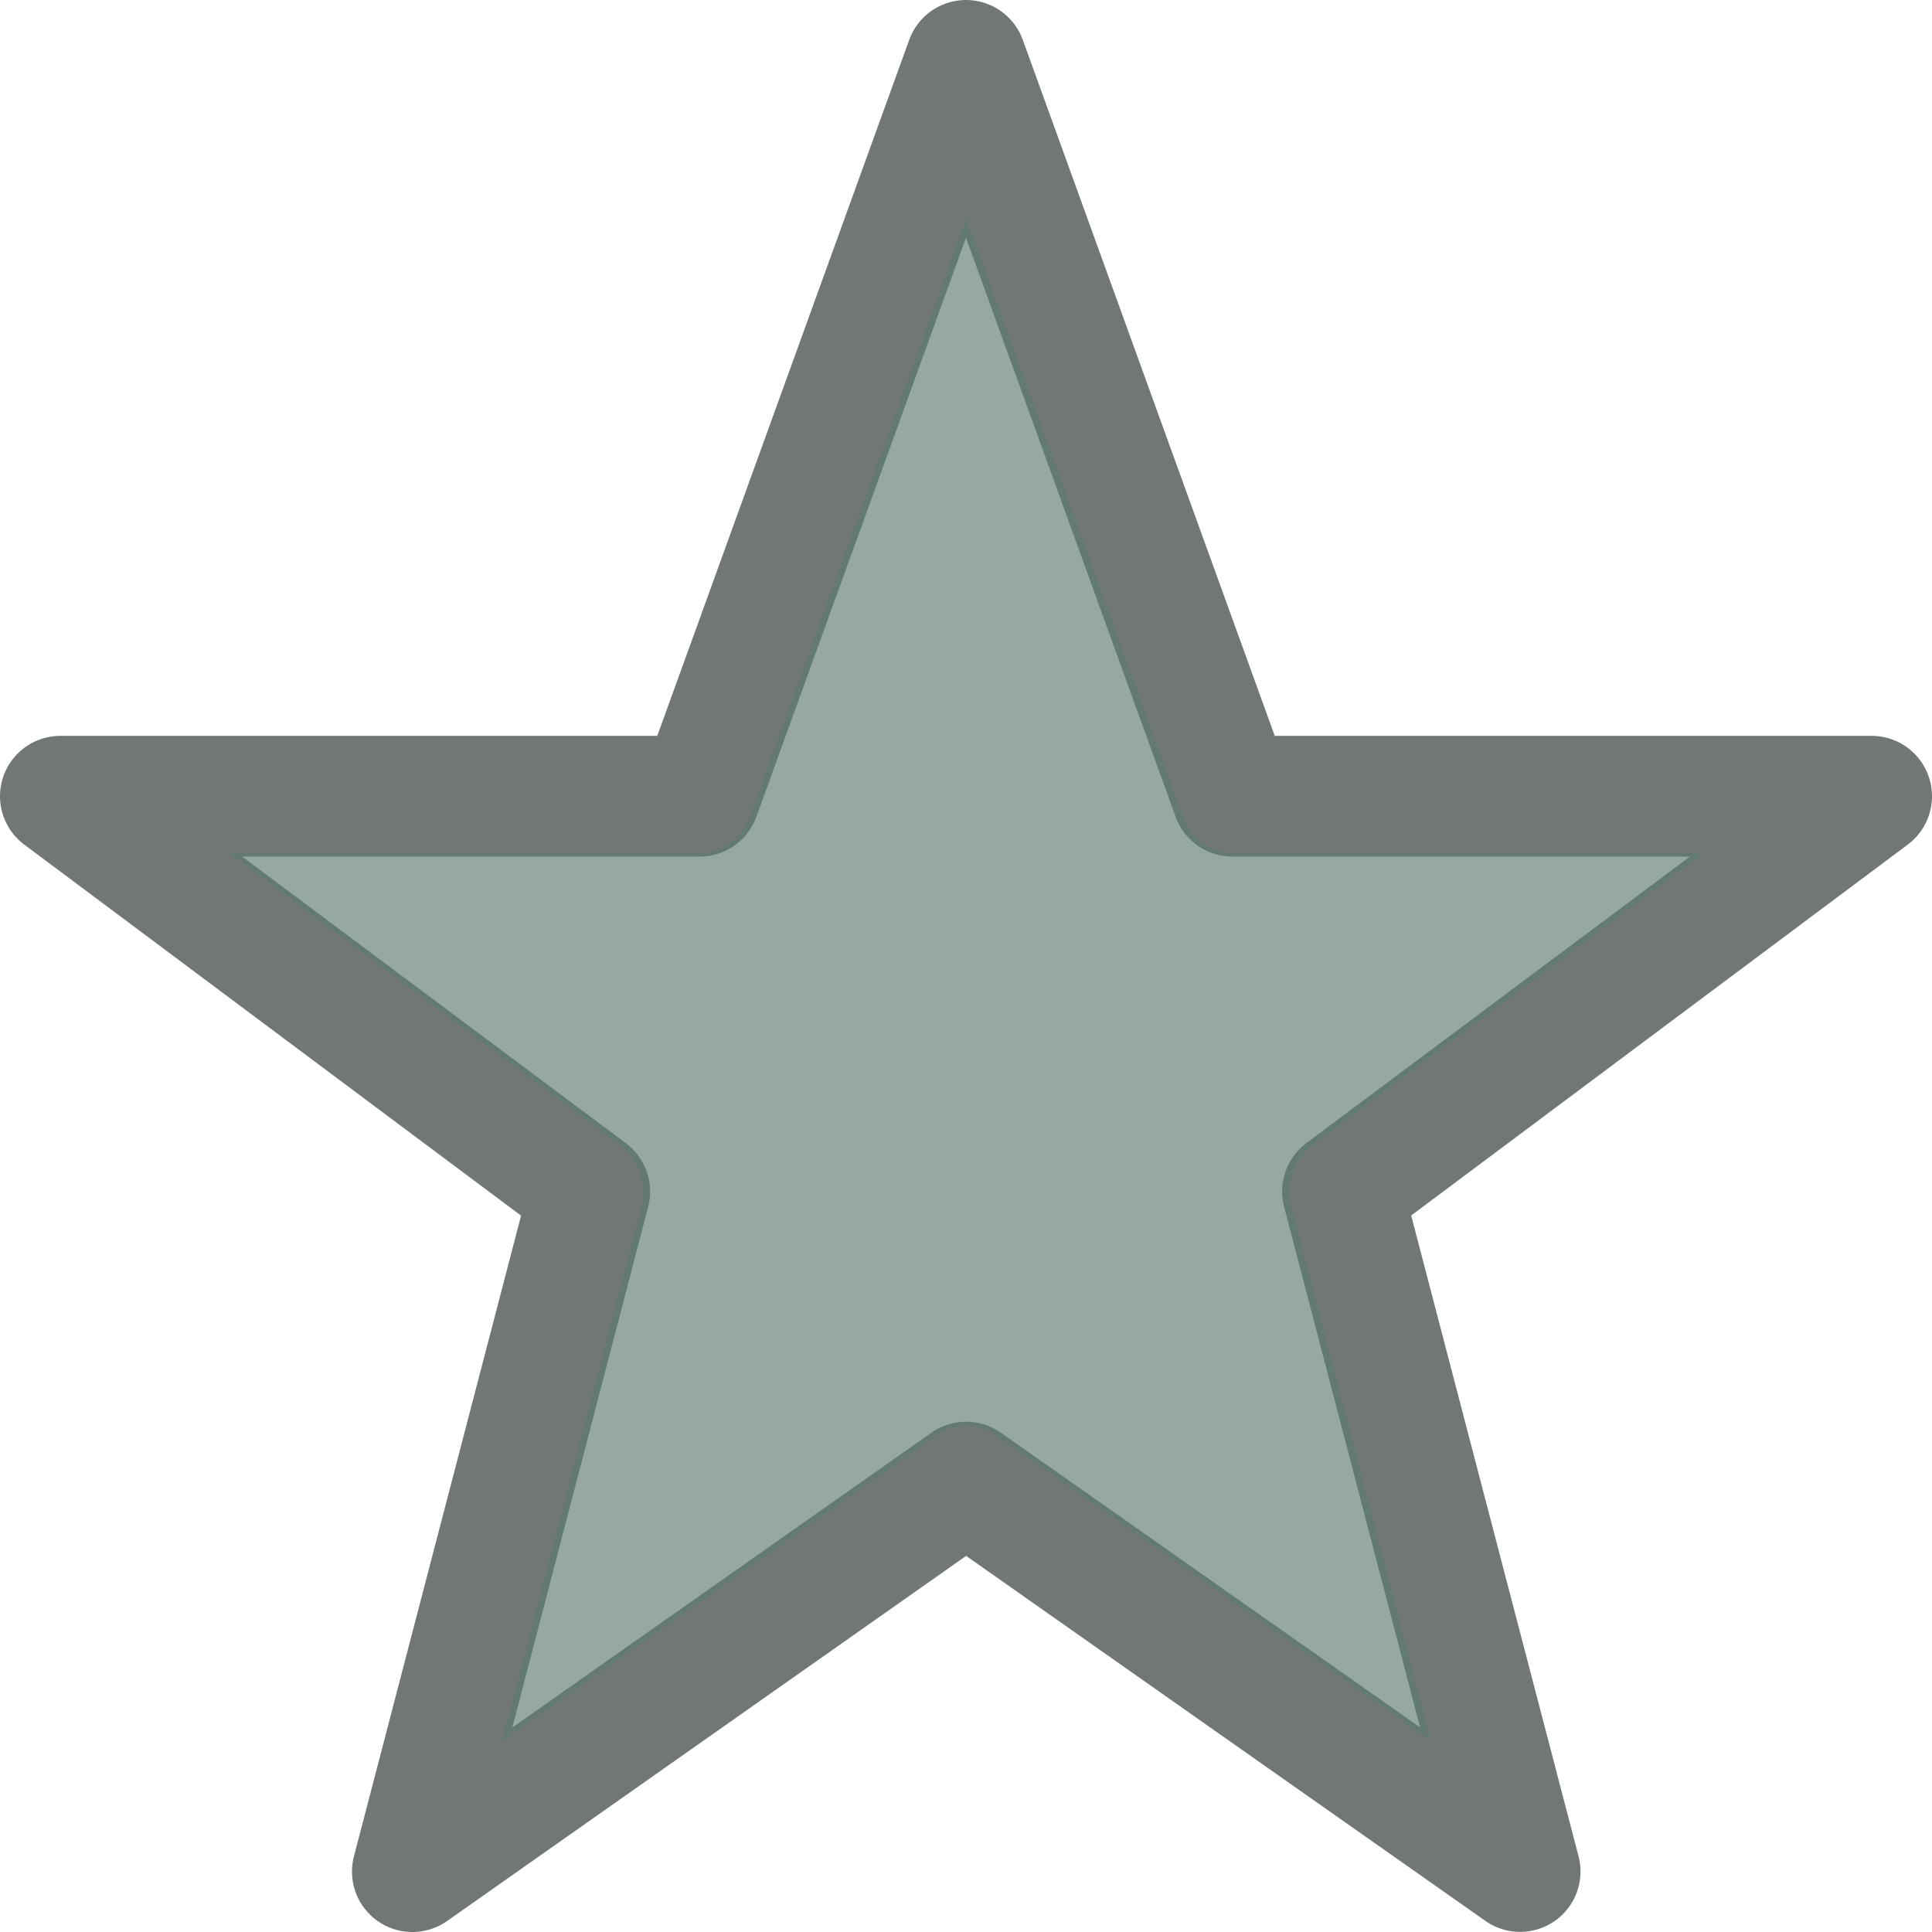
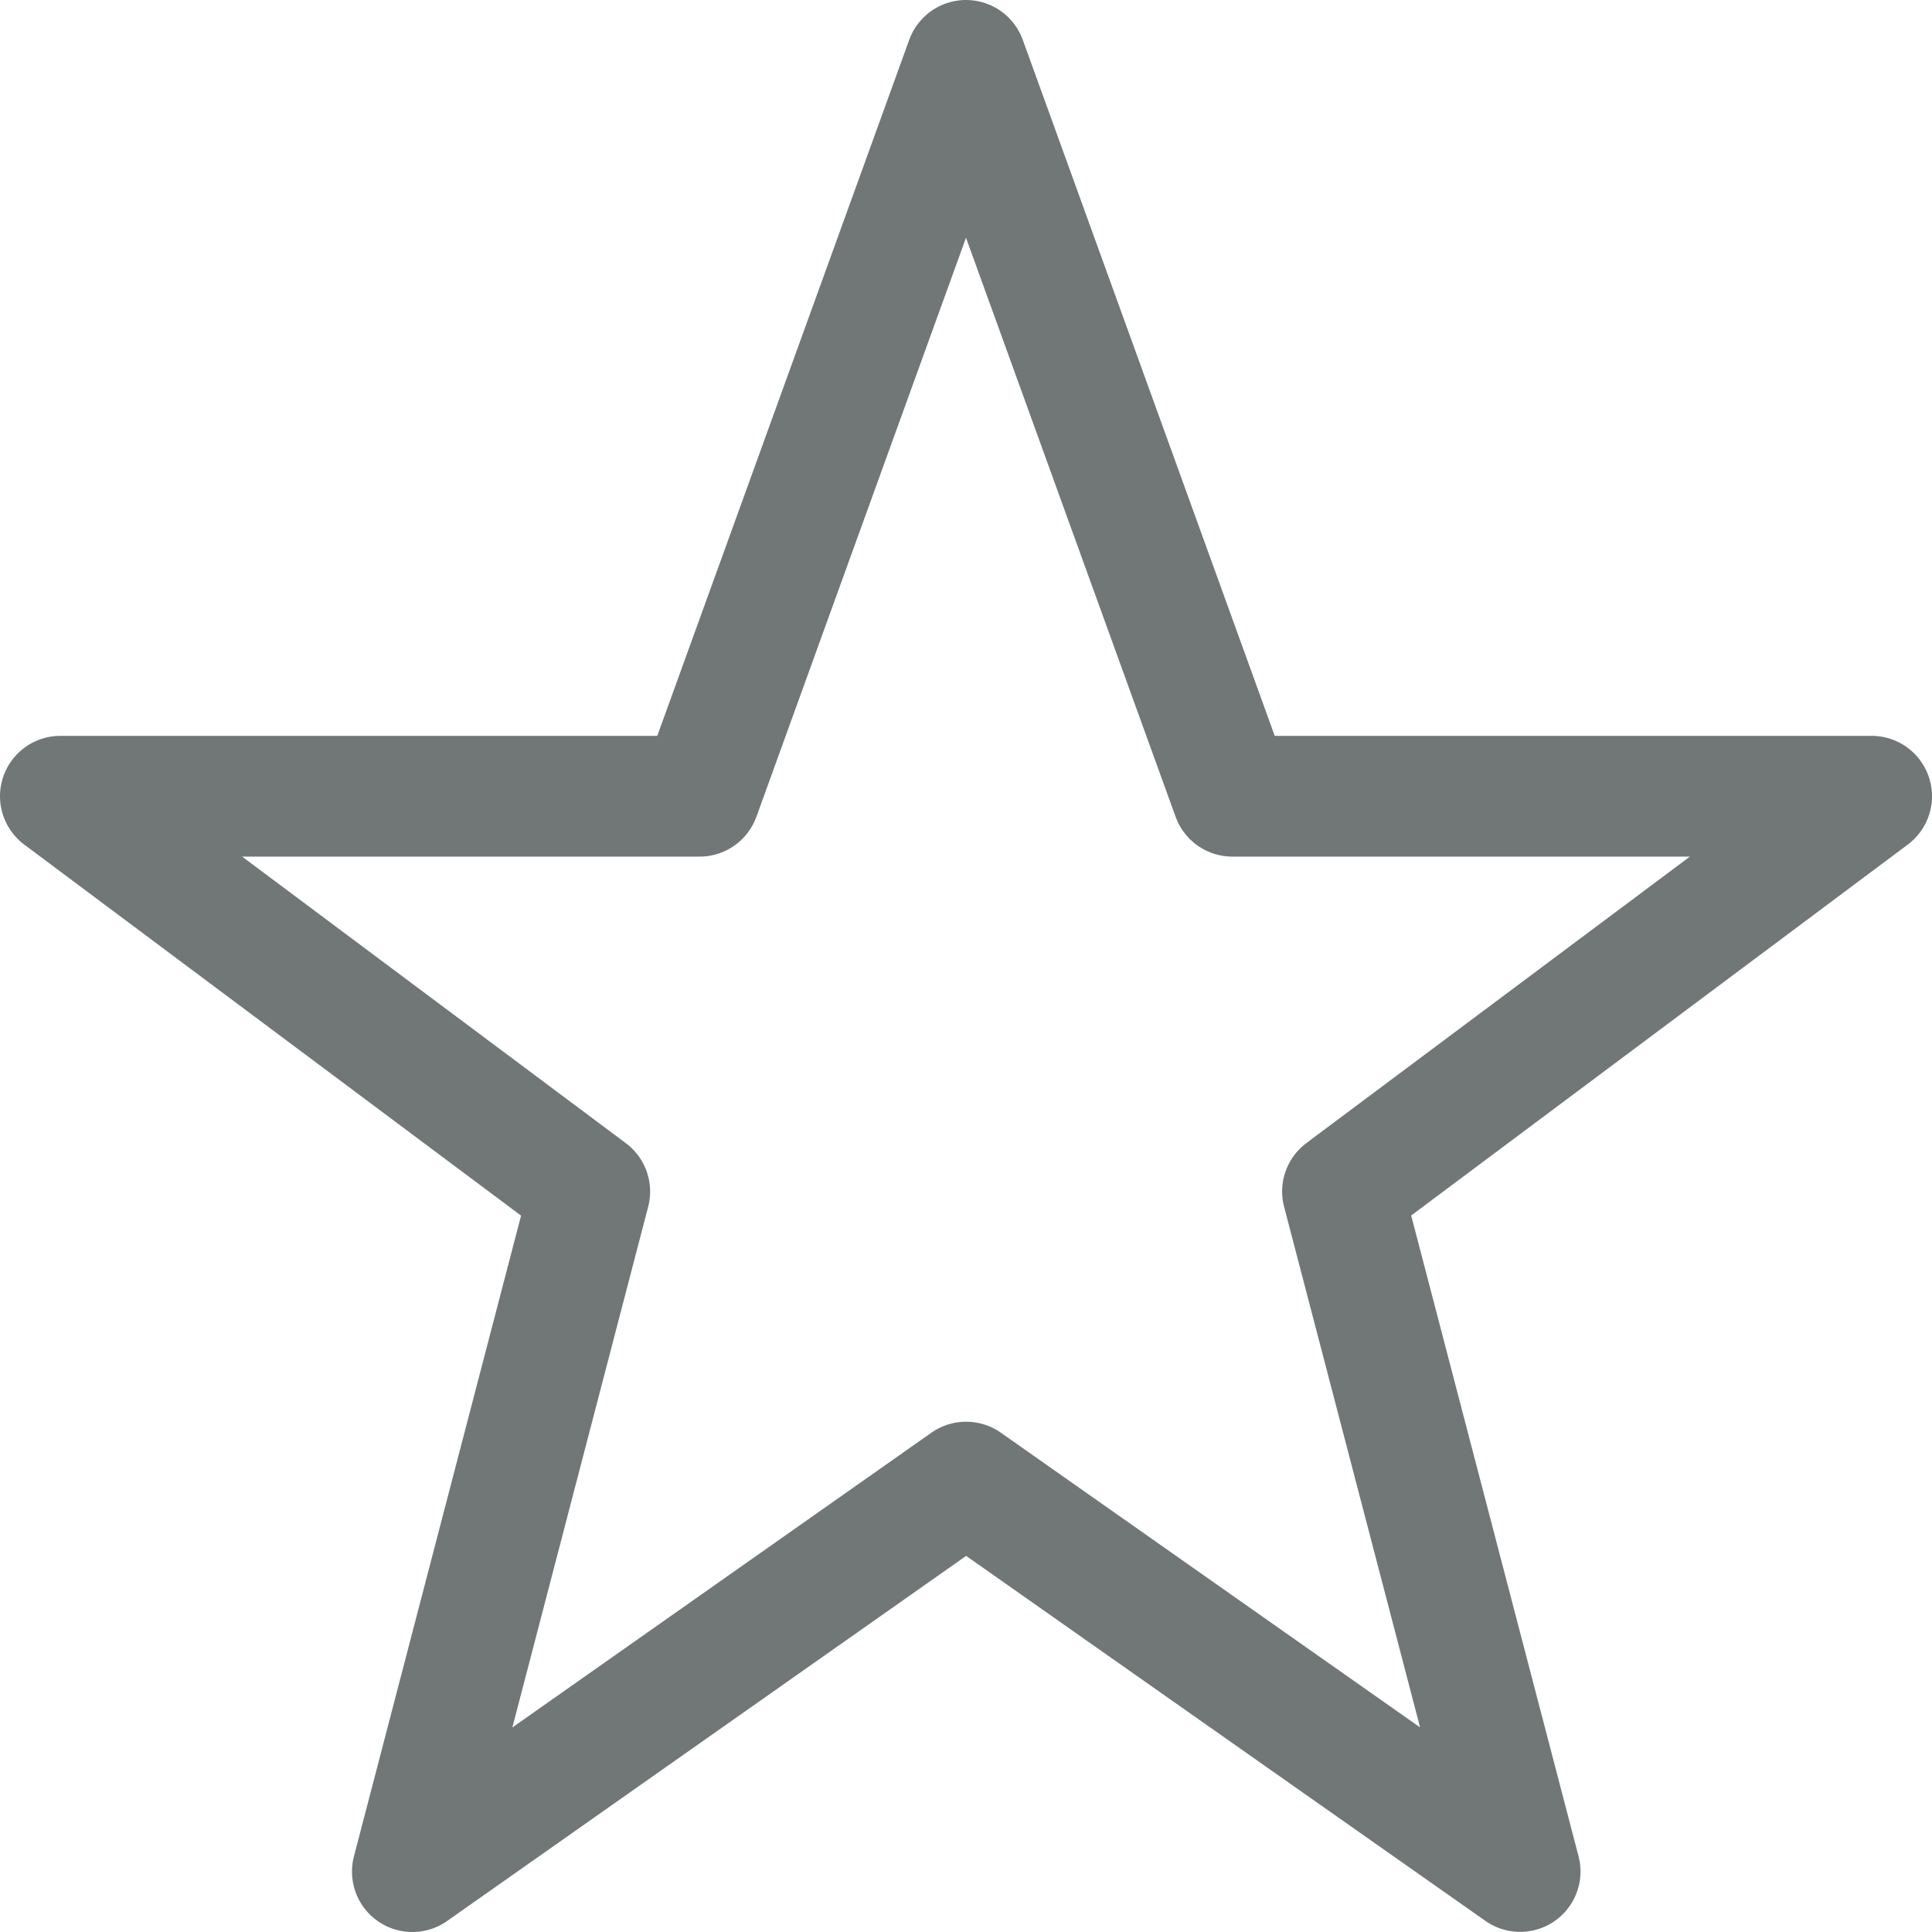
<svg xmlns="http://www.w3.org/2000/svg" width="16" height="16" version="1.1" id="svg7">
  <defs id="defs3">
    <style id="current-color-scheme" type="text/css" />
  </defs>
  <g id="user-bookmarks_16" transform="translate(-1447 -240)" stroke-width="1" stroke-miterlimit="4" stroke-dashoffset="0" stroke-opacity="1">
    <path id="rect5615-89" opacity=".75" fill="none" fill-opacity=".327" stroke="none" stroke-linecap="butt" stroke-linejoin="miter" stroke-dasharray="none" d="M1447 240h16v16h-16z" />
    <path d="M1459.589 255.499l-4.588-3.225-4.586 3.226 1.469-5.632-4.384-3.274h5.294L1455 240.5l2.206 6.094h5.294l-4.382 3.273z" id="path3092-13" display="inline" opacity=".65" fill="none" fill-opacity="1" stroke="#252f2d" stroke-linecap="round" stroke-linejoin="round" />
-     <path d="M1455.002 241.807l-1.794 4.957a.441.469 0 0 1-.412.3h-3.9l3.243 2.423a.441.469 0 0 1 .17.509l-1.152 4.424 3.602-2.534a.441.469 0 0 1 .487 0l3.604 2.532-1.155-4.424a.441.469 0 0 1 .17-.509l3.242-2.42h-3.9a.441.469 0 0 1-.411-.301z" id="path3092-8-59" display="inline" opacity=".65" fill="#5c7a74" fill-opacity="1" stroke="none" stroke-linecap="round" stroke-linejoin="round" />
  </g>
</svg>